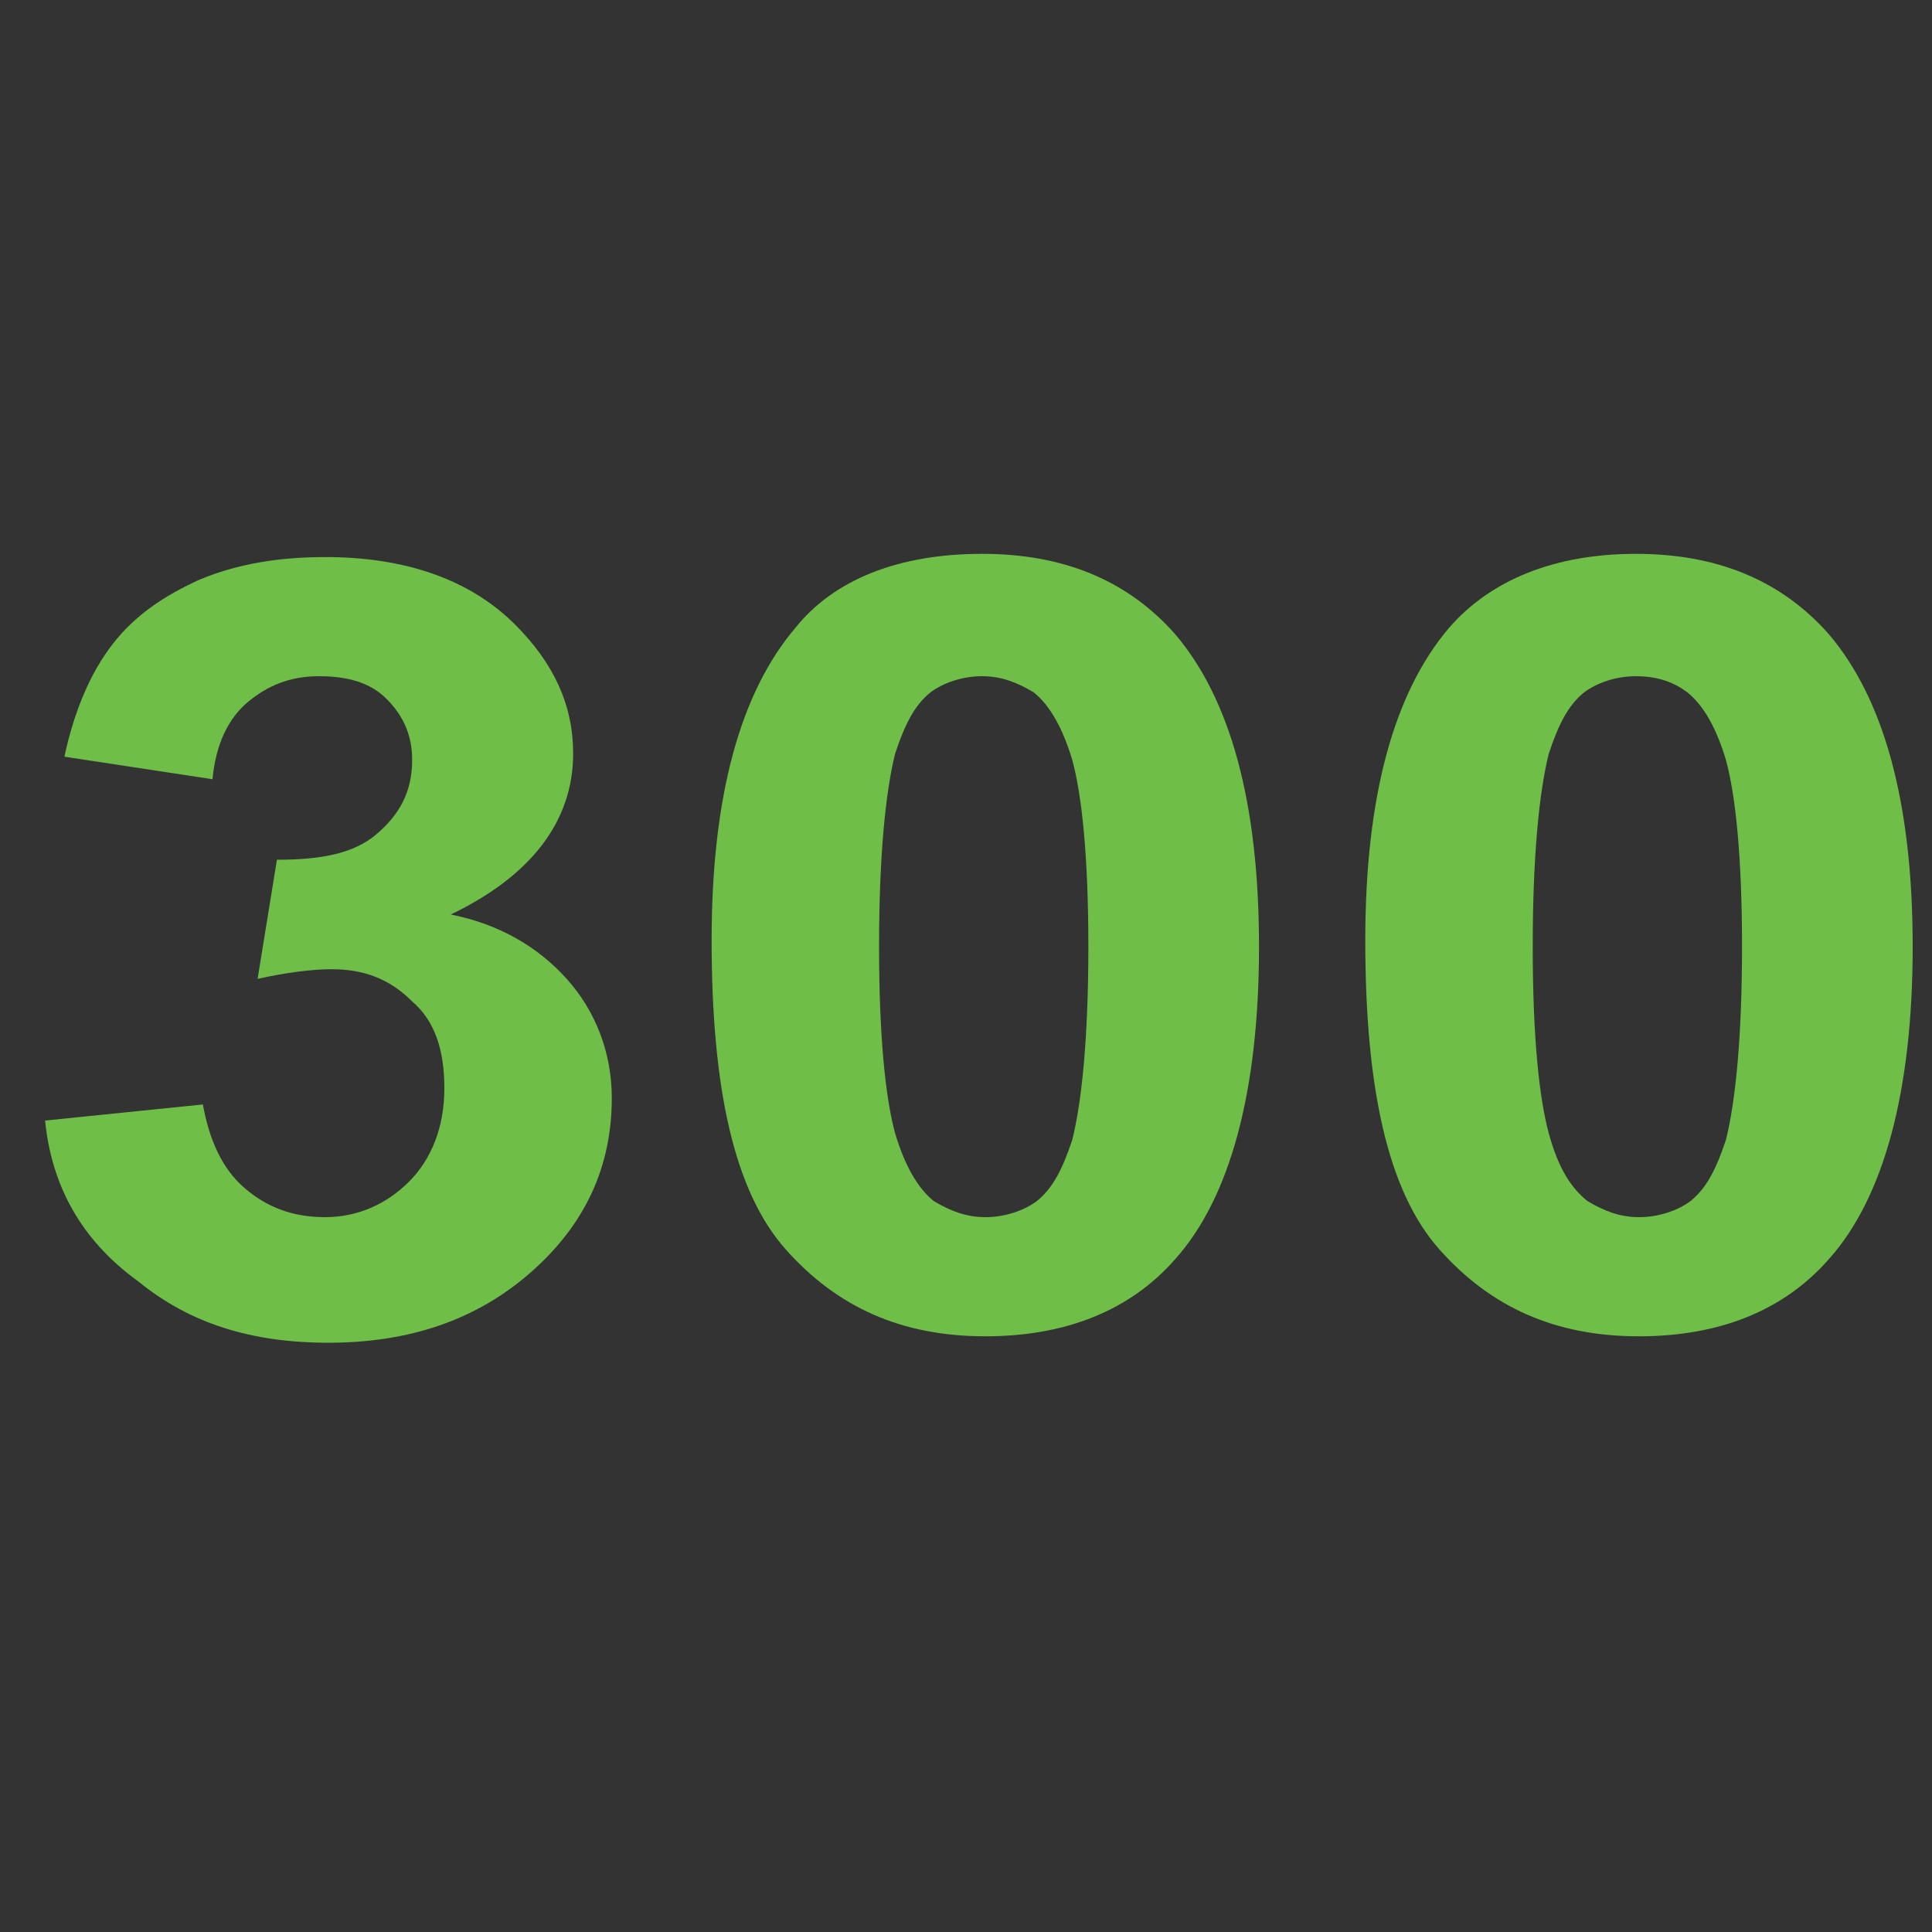
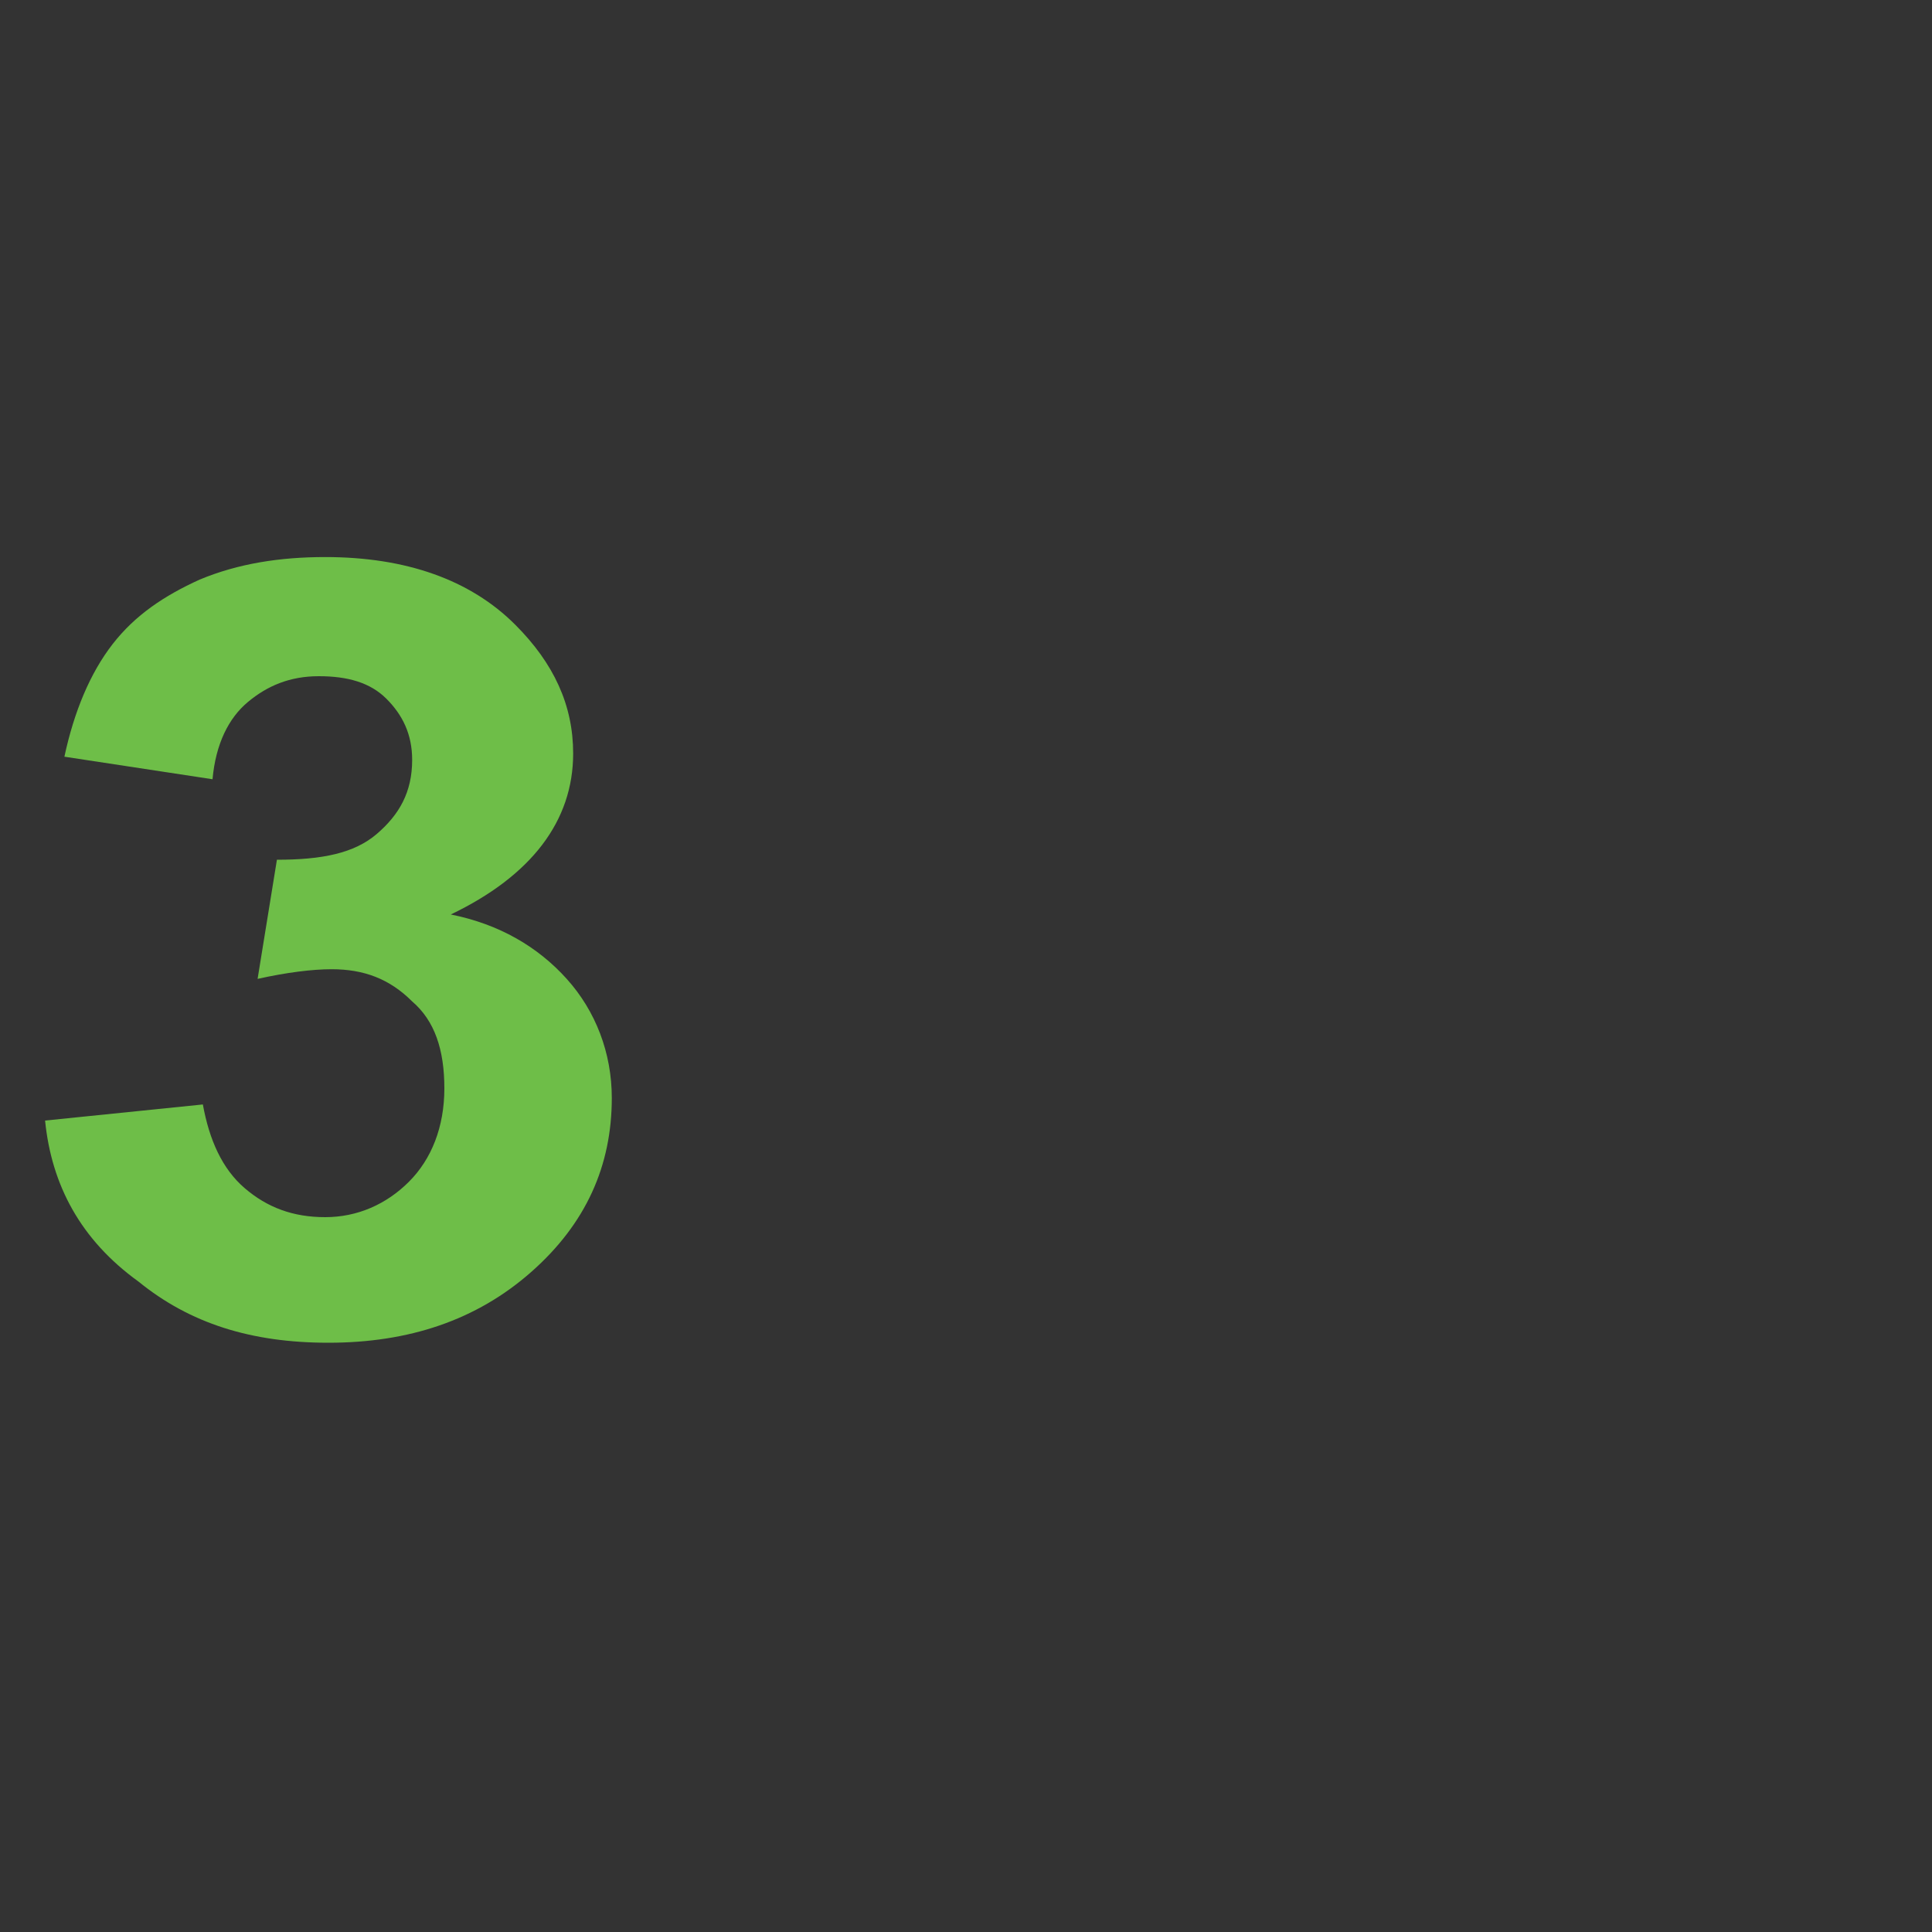
<svg xmlns="http://www.w3.org/2000/svg" version="1.1" id="katman_1" x="0px" y="0px" viewBox="-267 390.9 60 60" style="enable-background:new -267 390.9 60 60;" xml:space="preserve">
  <rect x="-267" y="390.9" width="60" height="60" fill="#333333" stroke="none" />
  <style type="text/css">
	.st0{fill:#6486C4;}
	.st1{fill:#FFFFFF;}
	.st2{enable-background:new    ;}
	.st3{fill:#6EBE48;}
</style>
-   <rect id="XMLID_102_" x="-1138.8" y="32.6" class="st0" width="150.1" height="150.1" />
  <g id="XMLID_86_">
-     <path id="XMLID_87_" class="st1" d="M-1051.7,149.7l-28.5-37V150h-20.6V65.6h20.5v37l28-37h24l-32.5,41.3l33.8,43h-24.8   L-1051.7,149.7L-1051.7,149.7z" />
+     <path id="XMLID_87_" class="st1" d="M-1051.7,149.7l-28.5-37V150h-20.6V65.6h20.5v37h24l-32.5,41.3l33.8,43h-24.8   L-1051.7,149.7L-1051.7,149.7z" />
  </g>
  <g class="st2">
    <path class="st3" d="M-265.6,425.7l4.9-0.5c0.2,1.1,0.6,2,1.3,2.6c0.7,0.6,1.5,0.9,2.5,0.9c1,0,1.9-0.4,2.6-1.1   c0.7-0.7,1.1-1.7,1.1-2.9c0-1.2-0.3-2.1-1-2.7c-0.7-0.7-1.5-1-2.5-1c-0.6,0-1.4,0.1-2.3,0.3l0.6-3.7c1.4,0,2.4-0.2,3.1-0.8   c0.7-0.6,1.1-1.3,1.1-2.3c0-0.8-0.3-1.4-0.8-1.9c-0.5-0.5-1.2-0.7-2.1-0.7c-0.9,0-1.6,0.3-2.2,0.8c-0.6,0.5-1,1.3-1.1,2.4l-4.6-0.7   c0.3-1.4,0.8-2.6,1.5-3.5c0.7-0.9,1.6-1.5,2.7-2c1.2-0.5,2.5-0.7,3.9-0.7c2.5,0,4.5,0.7,5.9,2.1c1.2,1.2,1.8,2.5,1.8,4   c0,2.1-1.3,3.8-3.8,5c1.5,0.3,2.7,1,3.6,2c0.9,1,1.4,2.3,1.4,3.7c0,2.1-0.8,3.9-2.5,5.4c-1.7,1.5-3.8,2.2-6.3,2.2   c-2.4,0-4.3-0.6-5.9-1.9C-264.5,429.4-265.4,427.7-265.6,425.7z" />
-     <path class="st3" d="M-236.5,408.1c2.5,0,4.5,0.8,6,2.5c1.7,2,2.6,5.2,2.6,9.7c0,4.5-0.9,7.8-2.6,9.7c-1.4,1.6-3.4,2.4-5.9,2.4   c-2.6,0-4.6-0.9-6.2-2.7s-2.3-5-2.3-9.6c0-4.5,0.9-7.7,2.6-9.7C-241.1,408.9-239.1,408.1-236.5,408.1z M-236.5,411.9   c-0.6,0-1.2,0.2-1.6,0.5c-0.5,0.4-0.8,1-1.1,1.9c-0.3,1.2-0.5,3.2-0.5,6s0.2,4.7,0.5,5.8c0.3,1,0.7,1.7,1.2,2.1   c0.5,0.3,1,0.5,1.6,0.5c0.6,0,1.2-0.2,1.6-0.5c0.5-0.4,0.8-1,1.1-1.9c0.3-1.2,0.5-3.2,0.5-6s-0.2-4.7-0.5-5.8   c-0.3-1-0.7-1.7-1.2-2.1C-235.4,412.1-235.9,411.9-236.5,411.9z" />
-     <path class="st3" d="M-216.2,408.1c2.5,0,4.5,0.8,6,2.5c1.7,2,2.6,5.2,2.6,9.7c0,4.5-0.9,7.8-2.6,9.7c-1.4,1.6-3.4,2.4-5.9,2.4   c-2.6,0-4.6-0.9-6.2-2.7s-2.3-5-2.3-9.6c0-4.5,0.9-7.7,2.6-9.7C-220.7,408.9-218.7,408.1-216.2,408.1z M-216.2,411.9   c-0.6,0-1.2,0.2-1.6,0.5c-0.5,0.4-0.8,1-1.1,1.9c-0.3,1.2-0.5,3.2-0.5,6s0.2,4.7,0.5,5.8s0.7,1.7,1.2,2.1c0.5,0.3,1,0.5,1.6,0.5   c0.6,0,1.2-0.2,1.6-0.5c0.5-0.4,0.8-1,1.1-1.9c0.3-1.2,0.5-3.2,0.5-6s-0.2-4.7-0.5-5.8c-0.3-1-0.7-1.7-1.2-2.1   C-215,412.1-215.5,411.9-216.2,411.9z" />
  </g>
</svg>